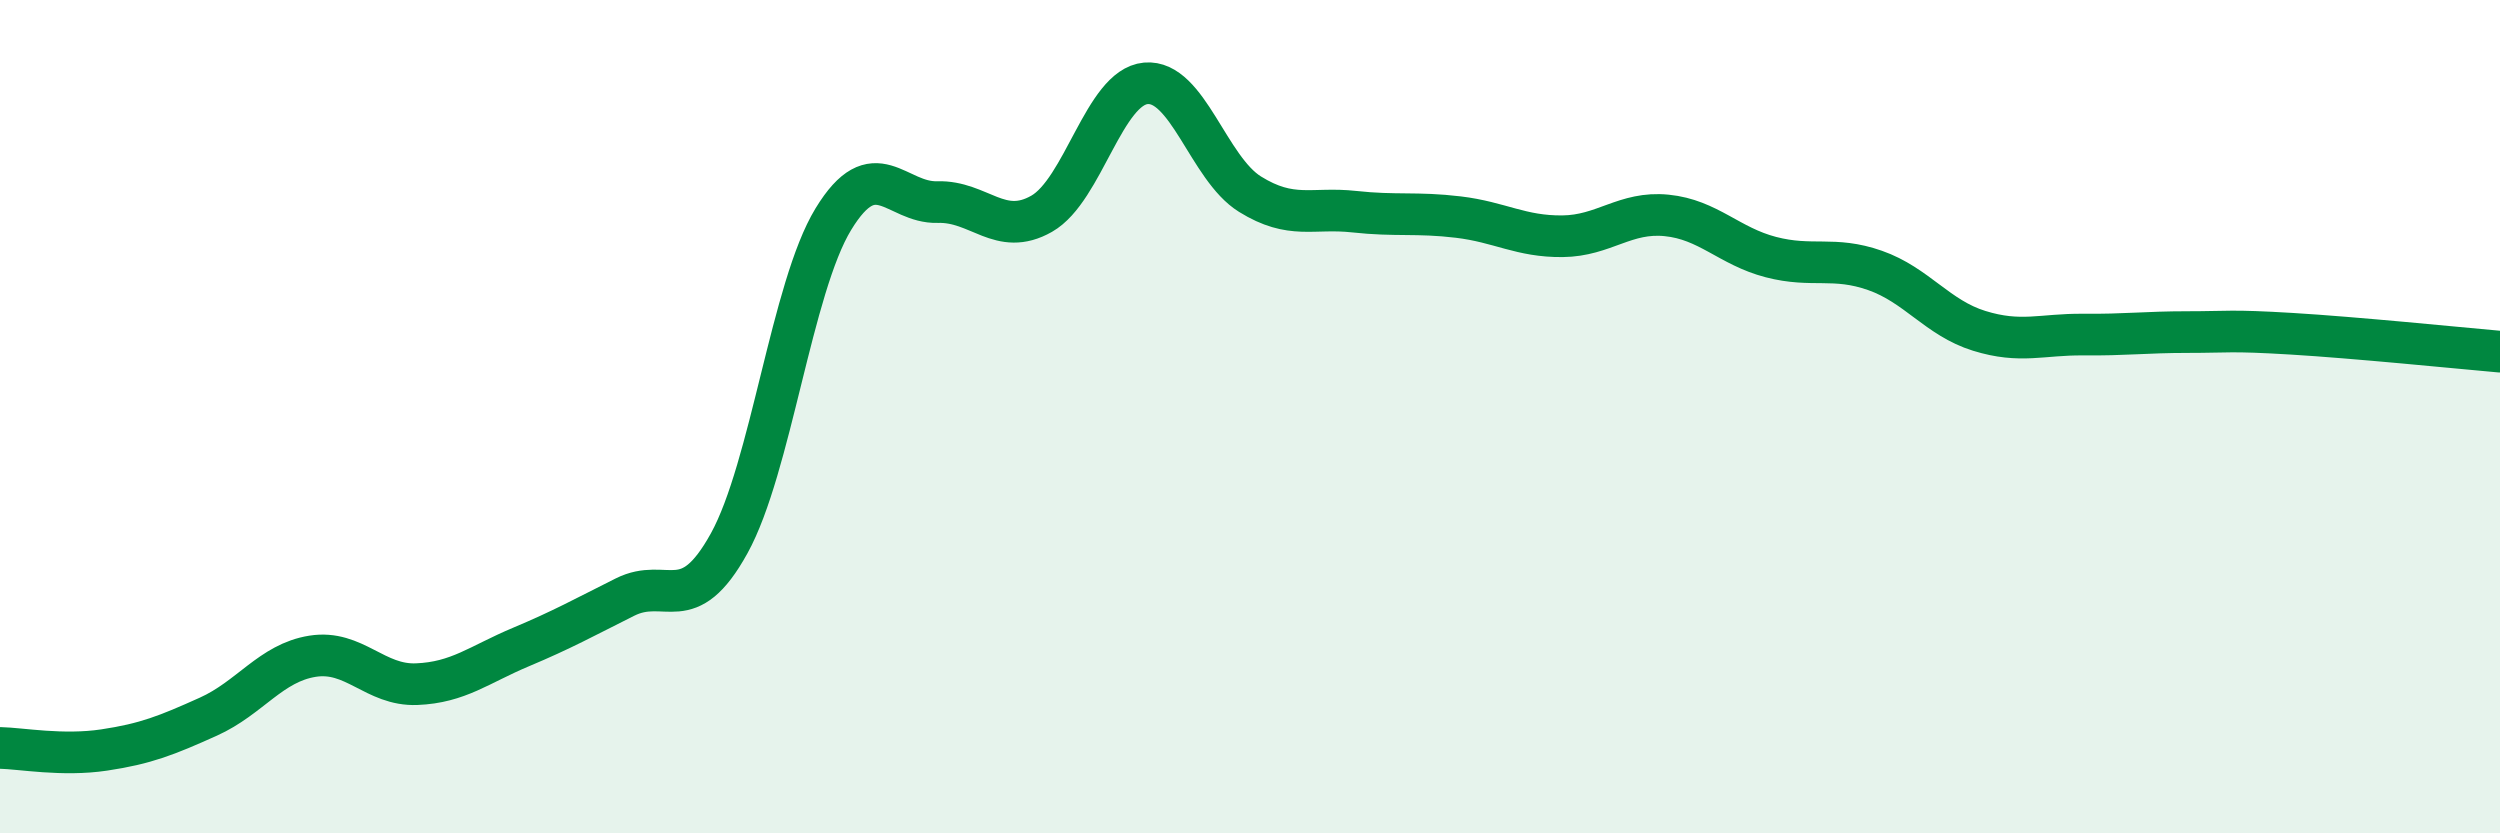
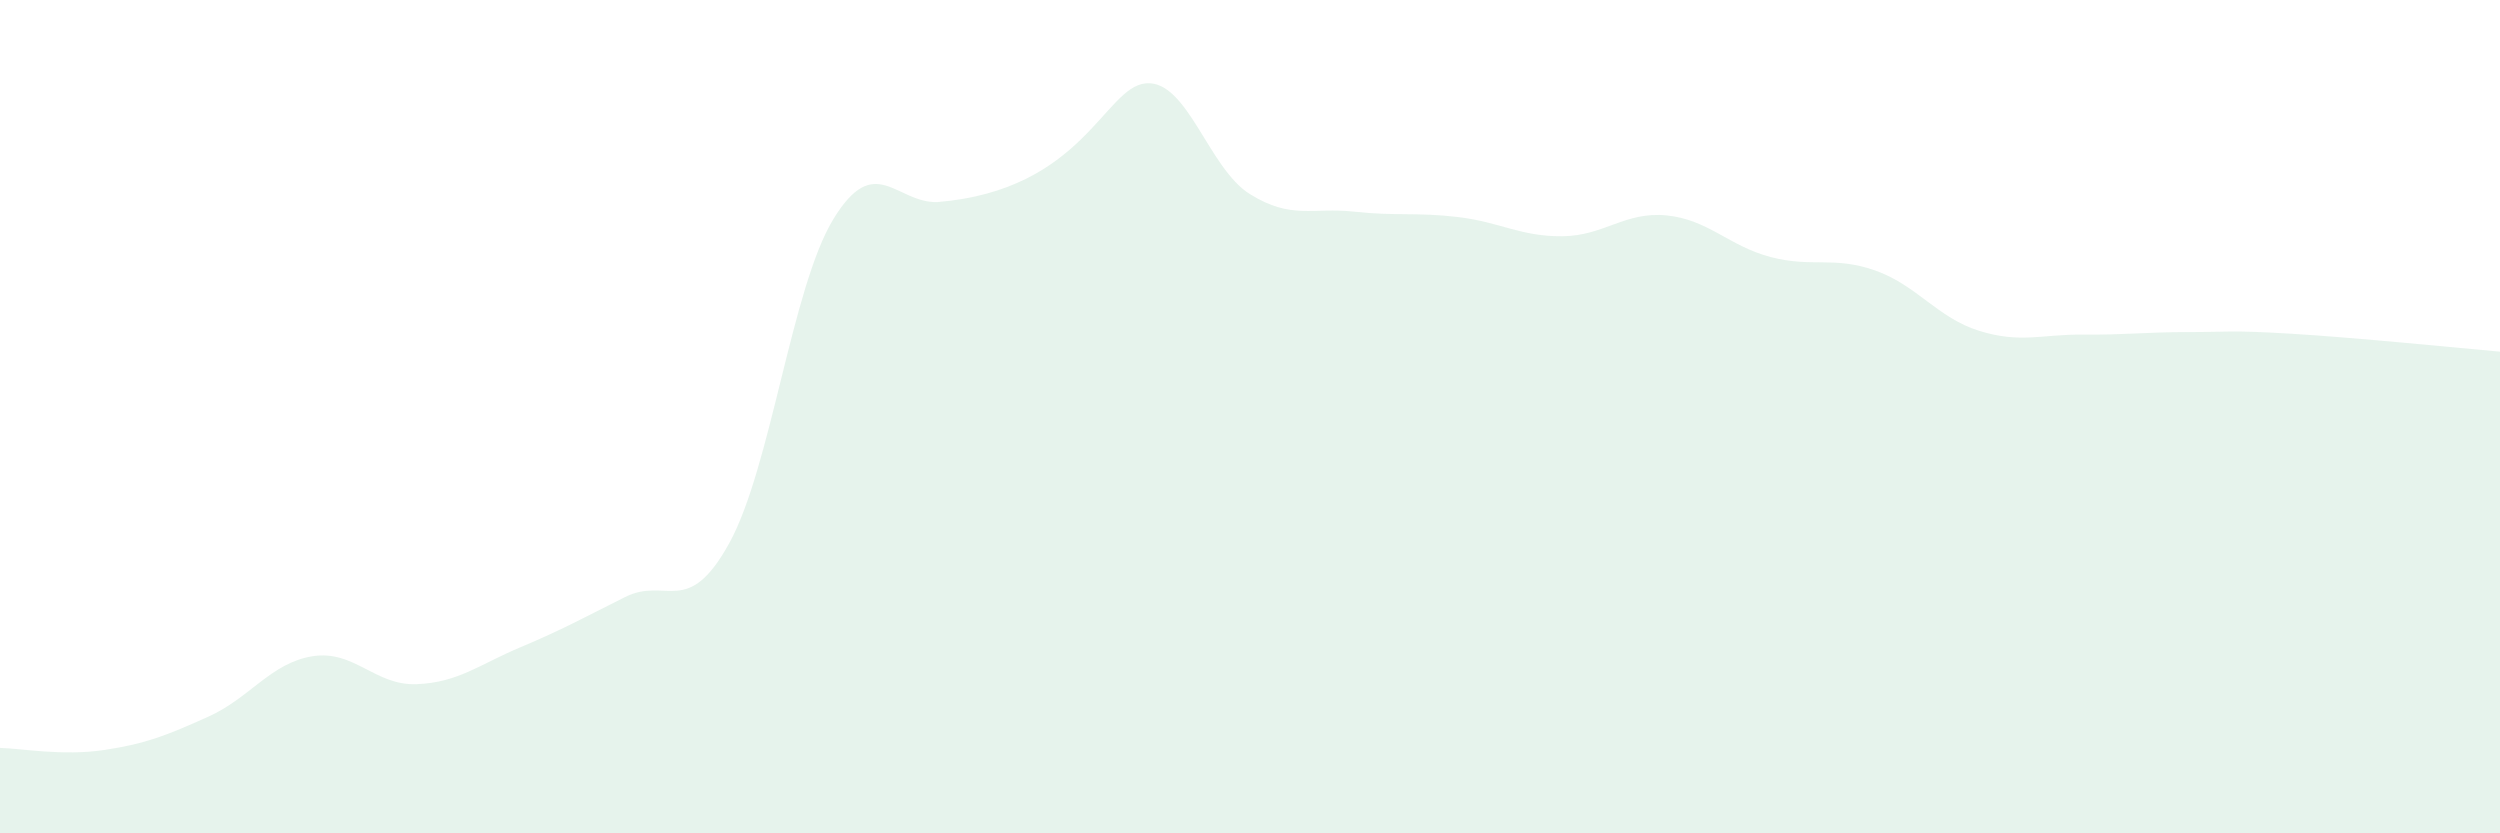
<svg xmlns="http://www.w3.org/2000/svg" width="60" height="20" viewBox="0 0 60 20">
-   <path d="M 0,17.95 C 0.5,17.96 1.5,18.15 2.5,18 C 3.5,17.85 4,17.65 5,17.2 C 6,16.75 6.5,15.91 7.5,15.75 C 8.5,15.59 9,16.46 10,16.42 C 11,16.38 11.5,15.95 12.5,15.53 C 13.5,15.11 14,14.83 15,14.33 C 16,13.83 16.5,14.85 17.5,13.04 C 18.5,11.23 19,6.9 20,5.26 C 21,3.62 21.5,4.88 22.5,4.85 C 23.5,4.82 24,5.7 25,5.13 C 26,4.56 26.5,2.09 27.5,2 C 28.5,1.91 29,4.04 30,4.66 C 31,5.28 31.5,4.97 32.5,5.08 C 33.5,5.19 34,5.09 35,5.21 C 36,5.33 36.5,5.68 37.5,5.67 C 38.5,5.66 39,5.07 40,5.17 C 41,5.27 41.5,5.91 42.5,6.17 C 43.5,6.43 44,6.14 45,6.49 C 46,6.84 46.5,7.63 47.5,7.94 C 48.5,8.25 49,8.02 50,8.03 C 51,8.04 51.5,7.97 52.5,7.97 C 53.5,7.97 53.5,7.92 55,8.01 C 56.5,8.1 59,8.35 60,8.44L60 20L0 20Z" fill="#008740" opacity="0.1" stroke-linecap="round" stroke-linejoin="round" />
-   <path d="M 0,17.95 C 0.5,17.96 1.5,18.15 2.5,18 C 3.5,17.85 4,17.65 5,17.2 C 6,16.75 6.5,15.91 7.5,15.75 C 8.5,15.59 9,16.46 10,16.42 C 11,16.38 11.5,15.95 12.5,15.53 C 13.5,15.11 14,14.83 15,14.33 C 16,13.83 16.5,14.85 17.5,13.04 C 18.5,11.23 19,6.9 20,5.26 C 21,3.62 21.5,4.88 22.5,4.85 C 23.5,4.82 24,5.7 25,5.13 C 26,4.56 26.5,2.09 27.5,2 C 28.5,1.91 29,4.04 30,4.66 C 31,5.28 31.5,4.97 32.5,5.08 C 33.5,5.19 34,5.09 35,5.21 C 36,5.33 36.5,5.68 37.5,5.67 C 38.5,5.66 39,5.07 40,5.17 C 41,5.27 41.5,5.91 42.5,6.17 C 43.5,6.43 44,6.14 45,6.49 C 46,6.84 46.5,7.63 47.5,7.94 C 48.5,8.25 49,8.02 50,8.03 C 51,8.04 51.5,7.97 52.5,7.97 C 53.5,7.97 53.5,7.92 55,8.01 C 56.5,8.1 59,8.35 60,8.44" stroke="#008740" stroke-width="1" fill="none" stroke-linecap="round" stroke-linejoin="round" />
+   <path d="M 0,17.95 C 0.5,17.96 1.5,18.15 2.5,18 C 3.5,17.85 4,17.65 5,17.2 C 6,16.75 6.5,15.91 7.5,15.75 C 8.5,15.59 9,16.46 10,16.42 C 11,16.38 11.5,15.95 12.5,15.53 C 13.5,15.11 14,14.83 15,14.33 C 16,13.83 16.5,14.85 17.5,13.04 C 18.5,11.23 19,6.9 20,5.26 C 21,3.62 21.5,4.88 22.5,4.85 C 26,4.56 26.5,2.09 27.5,2 C 28.5,1.91 29,4.04 30,4.66 C 31,5.28 31.5,4.97 32.5,5.08 C 33.5,5.19 34,5.09 35,5.21 C 36,5.33 36.5,5.68 37.5,5.67 C 38.5,5.66 39,5.07 40,5.17 C 41,5.27 41.5,5.91 42.5,6.17 C 43.5,6.43 44,6.14 45,6.49 C 46,6.84 46.5,7.63 47.5,7.94 C 48.5,8.25 49,8.02 50,8.03 C 51,8.04 51.5,7.97 52.5,7.97 C 53.5,7.97 53.5,7.92 55,8.01 C 56.5,8.1 59,8.35 60,8.44L60 20L0 20Z" fill="#008740" opacity="0.1" stroke-linecap="round" stroke-linejoin="round" />
</svg>